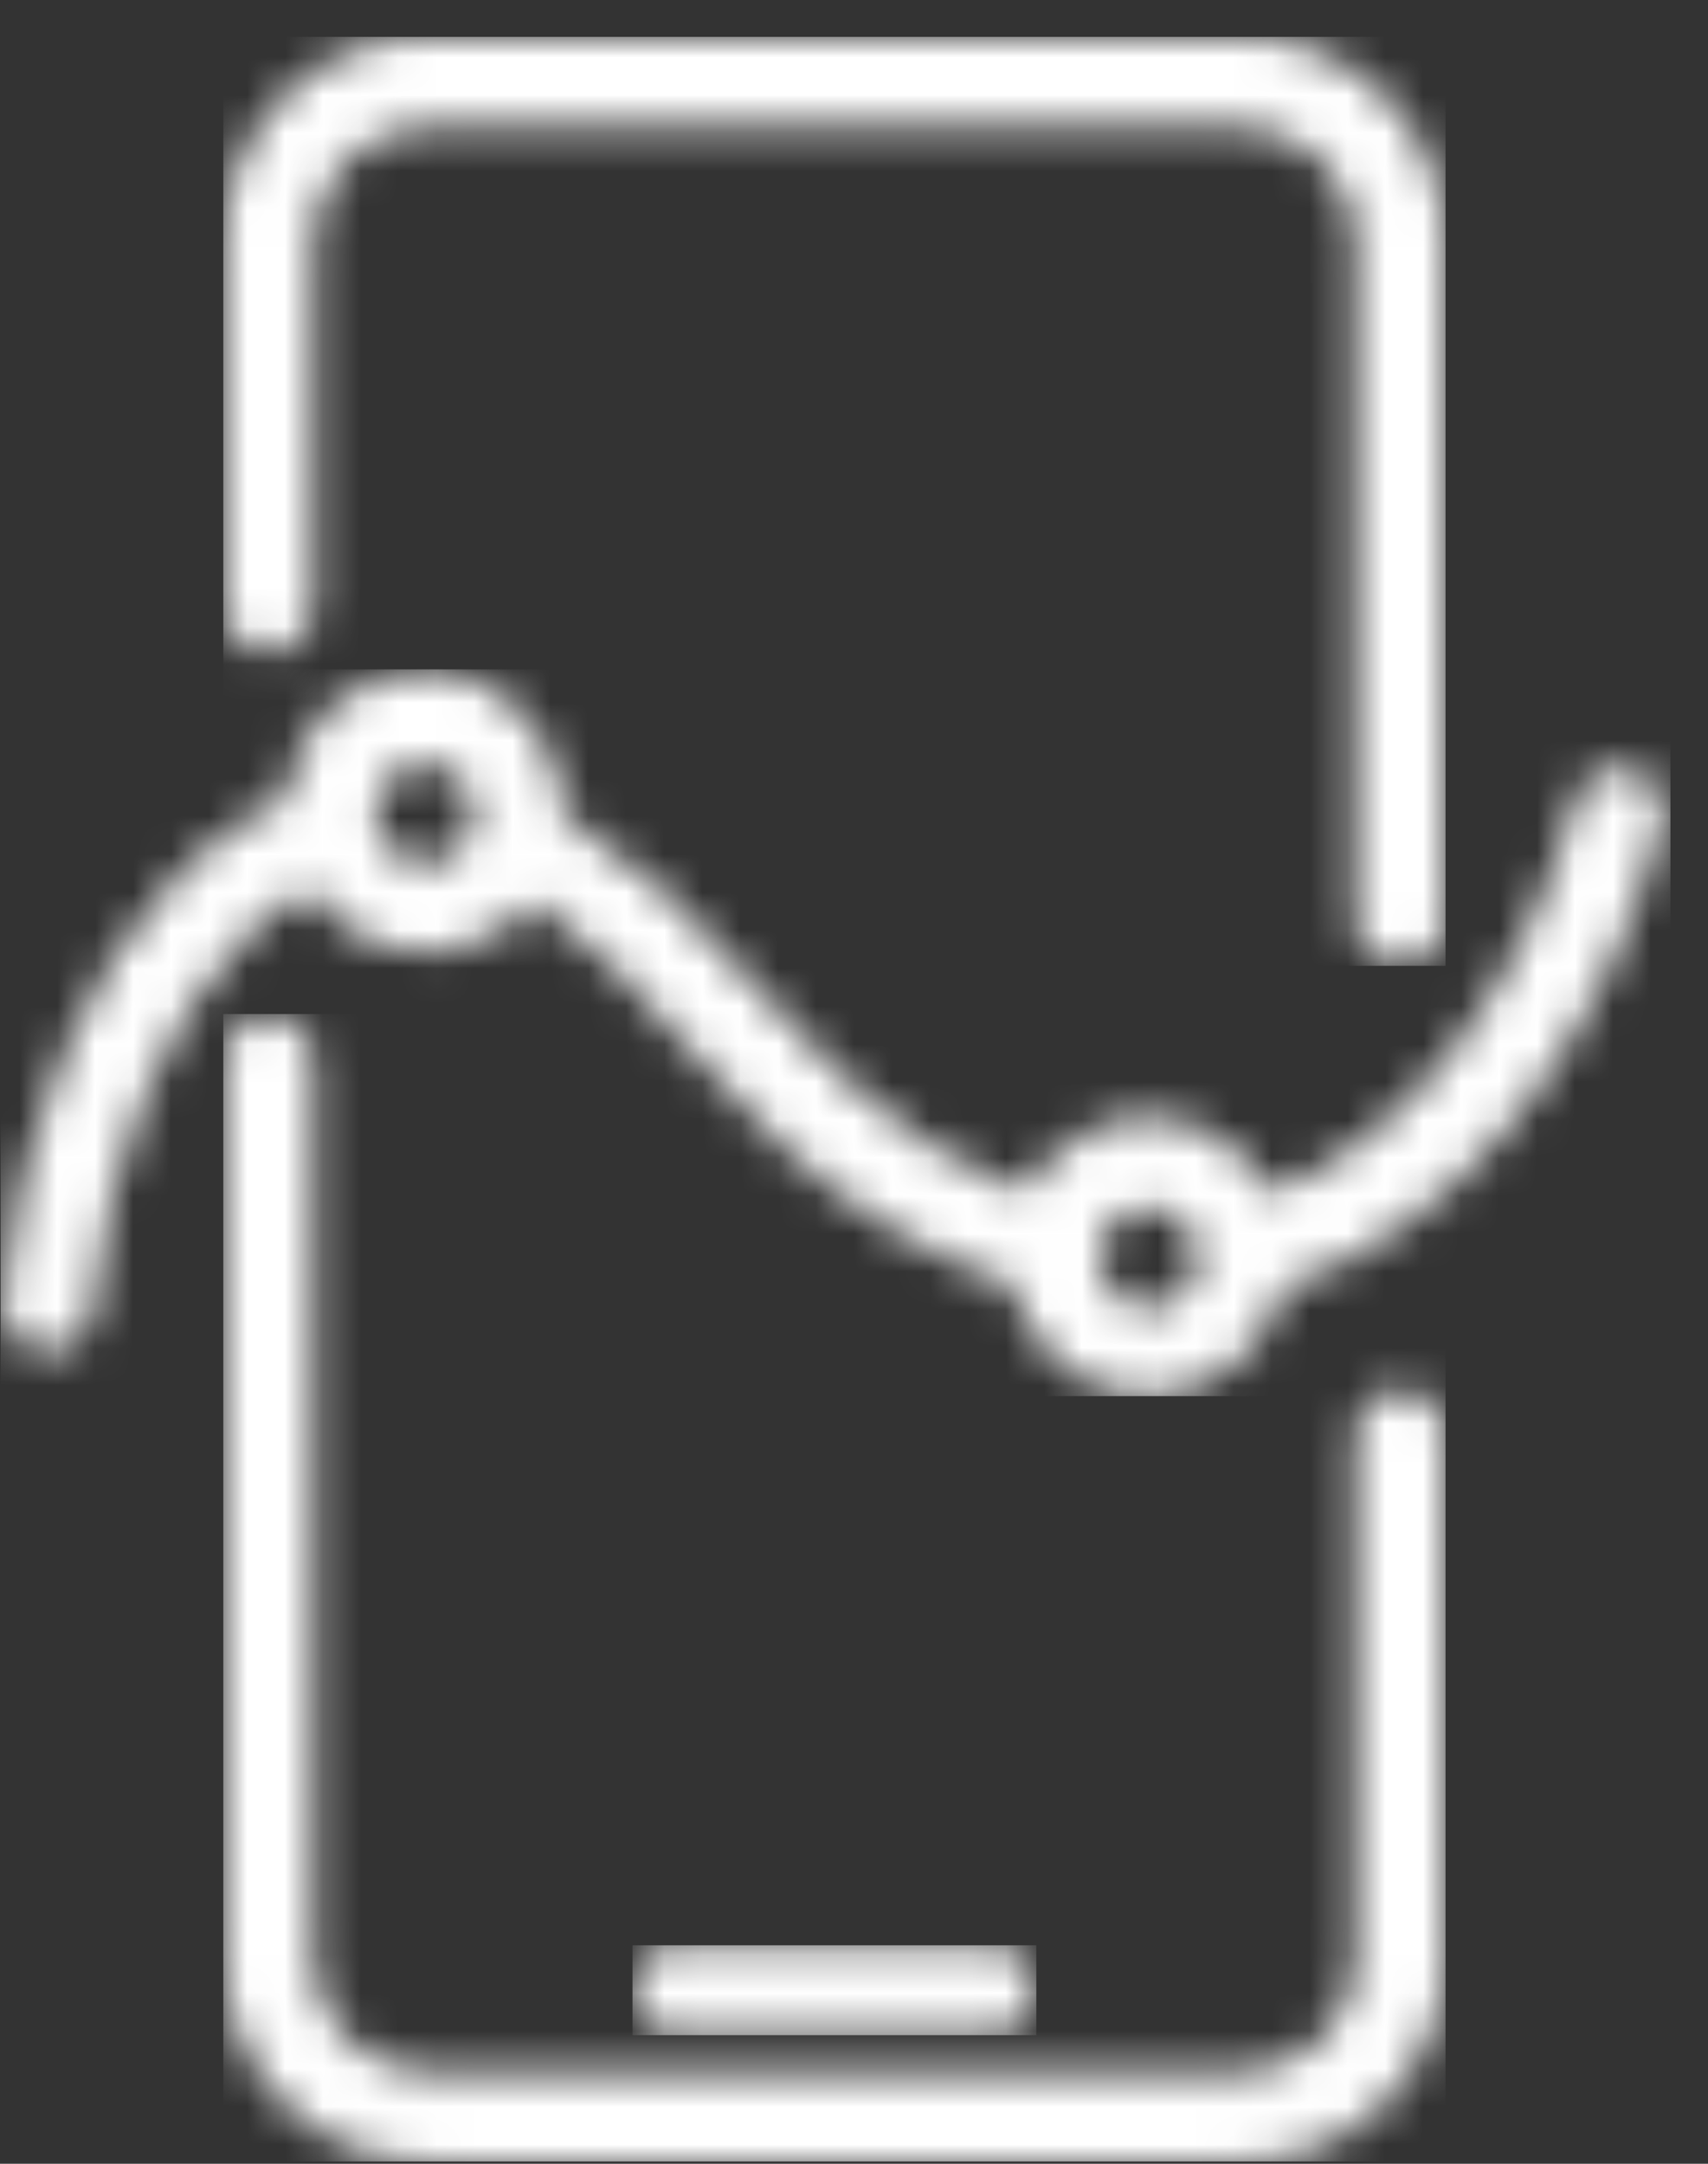
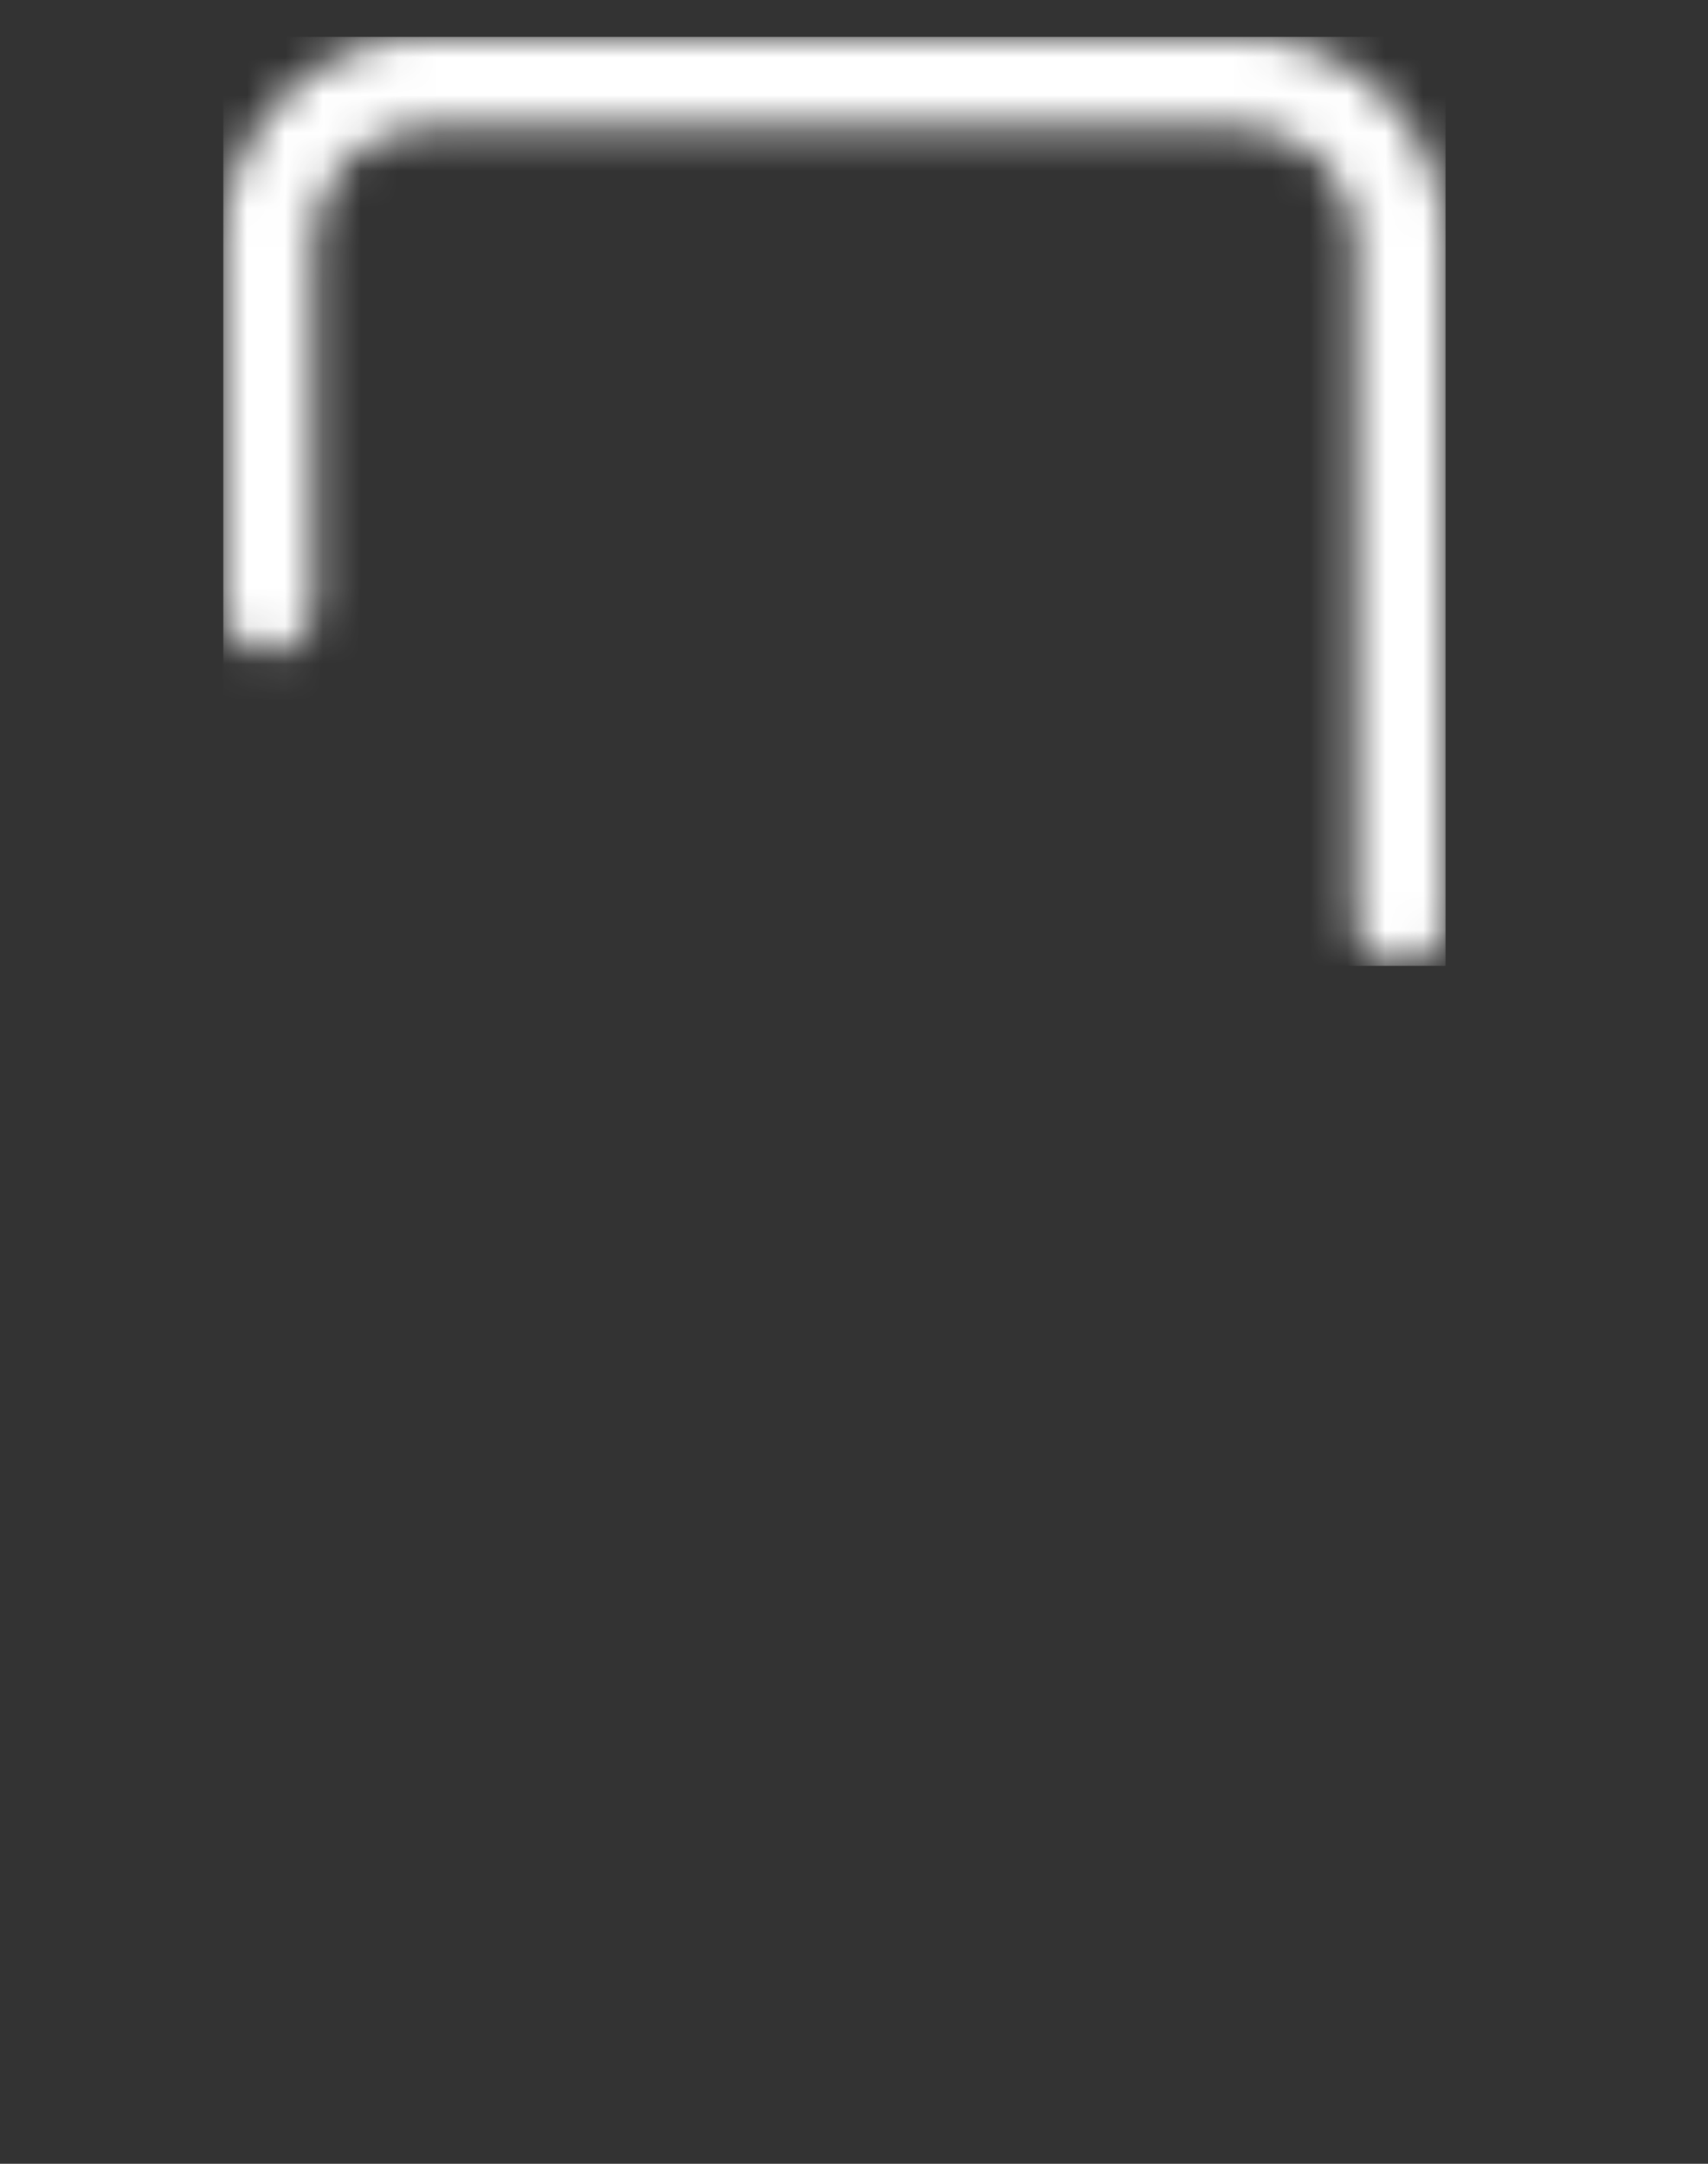
<svg xmlns="http://www.w3.org/2000/svg" width="45" height="57" viewBox="0 0 45 57" fill="none">
  <rect x="0" y="0" width="45" height="57" fill="#333333" stroke="none" />
  <g clip-path="url(#clip0_4165_8373)">
    <mask id="mask0_4165_8373" style="mask-type:luminance" maskUnits="userSpaceOnUse" x="5" y="0" width="34" height="26">
      <path d="M11.217 0.968C8.282 0.968 5.883 3.393 5.883 6.354L5.883 15.997C5.883 16.646 6.419 17.181 7.068 17.181C7.717 17.181 8.253 16.646 8.253 15.997L8.253 6.354C8.253 4.69 9.58 3.365 11.217 3.365L32.751 3.365C34.388 3.365 35.715 4.718 35.715 6.354L35.715 24.259C35.715 24.908 36.251 25.443 36.9 25.443C37.549 25.443 38.085 24.908 38.085 24.259L38.085 6.354C38.085 3.393 35.686 0.968 32.751 0.968L11.217 0.968Z" fill="white" />
    </mask>
    <g mask="url(#mask0_4165_8373)">
      <path d="M38.085 0.968L5.883 0.968L5.883 25.443L38.085 25.443L38.085 0.968Z" fill="white" />
    </g>
    <mask id="mask1_4165_8373" style="mask-type:luminance" maskUnits="userSpaceOnUse" x="5" y="26" width="34" height="31">
-       <path d="M5.883 27.925L5.883 51.582C5.883 54.543 8.282 56.968 11.217 56.968L32.751 56.968C35.686 56.968 38.085 54.543 38.085 51.582L38.085 37.794C38.085 37.145 37.549 36.609 36.9 36.609C36.251 36.609 35.715 37.145 35.715 37.794L35.715 51.582C35.715 53.246 34.388 54.571 32.751 54.571L11.217 54.571C9.58 54.571 8.253 53.218 8.253 51.582L8.253 27.925C8.253 27.276 7.717 26.74 7.068 26.74C6.419 26.74 5.883 27.276 5.883 27.925Z" fill="white" />
-     </mask>
+       </mask>
    <g mask="url(#mask1_4165_8373)">
-       <path d="M38.085 26.712L5.883 26.712L5.883 56.94L38.085 56.94L38.085 26.712Z" fill="white" />
-     </g>
+       </g>
    <mask id="mask2_4165_8373" style="mask-type:luminance" maskUnits="userSpaceOnUse" x="0" y="17" width="44" height="20">
-       <path d="M28.969 33.141C28.969 32.408 29.562 31.816 30.268 31.816C30.973 31.816 31.566 32.408 31.566 33.141C31.566 33.874 30.973 34.467 30.268 34.467C29.562 34.467 28.969 33.874 28.969 33.141ZM9.89 21.439C9.89 20.706 10.483 20.114 11.189 20.114C11.894 20.114 12.487 20.706 12.487 21.439C12.487 22.172 11.894 22.765 11.189 22.765C10.483 22.765 9.89 22.172 9.89 21.439ZM11.189 17.661C10.229 17.661 9.354 18.027 8.649 18.676C7.999 19.296 7.604 20.142 7.52 21.044C6.475 21.524 5.544 22.172 4.754 22.99C2.214 25.556 0.492 29.701 0.069 34.297C0.012 34.946 0.492 35.538 1.169 35.594L1.254 35.594C1.875 35.594 2.383 35.143 2.439 34.523C2.806 30.491 4.33 26.797 6.475 24.682C6.983 24.174 7.52 23.752 8.141 23.413C8.592 24.146 9.298 24.682 10.116 24.936C11.047 25.218 12.035 25.133 12.91 24.682C13.362 24.456 13.757 24.118 14.067 23.723C15.535 24.795 16.89 26.064 18.075 27.53C18.442 27.896 18.781 28.291 19.148 28.658C19.627 29.165 20.079 29.673 20.559 30.124C22.28 31.788 24.397 33.057 26.655 33.846C26.853 34.748 27.361 35.51 28.094 36.074C28.715 36.525 29.477 36.779 30.239 36.779C30.437 36.779 30.606 36.779 30.804 36.722C32.271 36.497 33.457 35.369 33.795 33.931C38.311 32.436 42.121 27.812 43.758 21.834C43.984 21.214 43.702 20.537 43.053 20.283L42.996 20.283C42.686 20.17 42.375 20.227 42.093 20.368C41.811 20.509 41.613 20.791 41.529 21.073C40.146 26.092 37.069 30.04 33.485 31.449C33.09 30.688 32.441 30.068 31.651 29.729C30.747 29.334 29.759 29.334 28.856 29.729C28.038 30.068 27.389 30.66 26.994 31.421C25.216 30.744 23.579 29.701 22.196 28.376C21.377 27.643 20.559 26.712 19.825 25.895C18.386 24.174 16.72 22.68 14.858 21.468C14.886 19.437 13.305 17.745 11.273 17.689L11.189 17.689" fill="white" />
-     </mask>
+       </mask>
    <g mask="url(#mask2_4165_8373)">
      <path d="M44.012 17.633L0.012 17.633L0.012 36.779L44.012 36.779L44.012 17.633Z" fill="white" />
    </g>
    <mask id="mask3_4165_8373" style="mask-type:luminance" maskUnits="userSpaceOnUse" x="16" y="51" width="12" height="3">
-       <path d="M17.821 51.244C17.172 51.244 16.636 51.78 16.636 52.428C16.636 53.077 17.172 53.612 17.821 53.612L26.119 53.612C26.768 53.612 27.304 53.077 27.304 52.428C27.304 51.78 26.768 51.244 26.119 51.244L17.821 51.244Z" fill="white" />
-     </mask>
+       </mask>
    <g mask="url(#mask3_4165_8373)">
      <path d="M27.304 51.244L16.664 51.244L16.664 53.612L27.304 53.612L27.304 51.244Z" fill="white" />
    </g>
  </g>
  <defs>
    <clipPath id="clip0_4165_8373">
      <rect width="44" height="56" fill="white" transform="translate(0.012 0.968)" />
    </clipPath>
  </defs>
</svg>